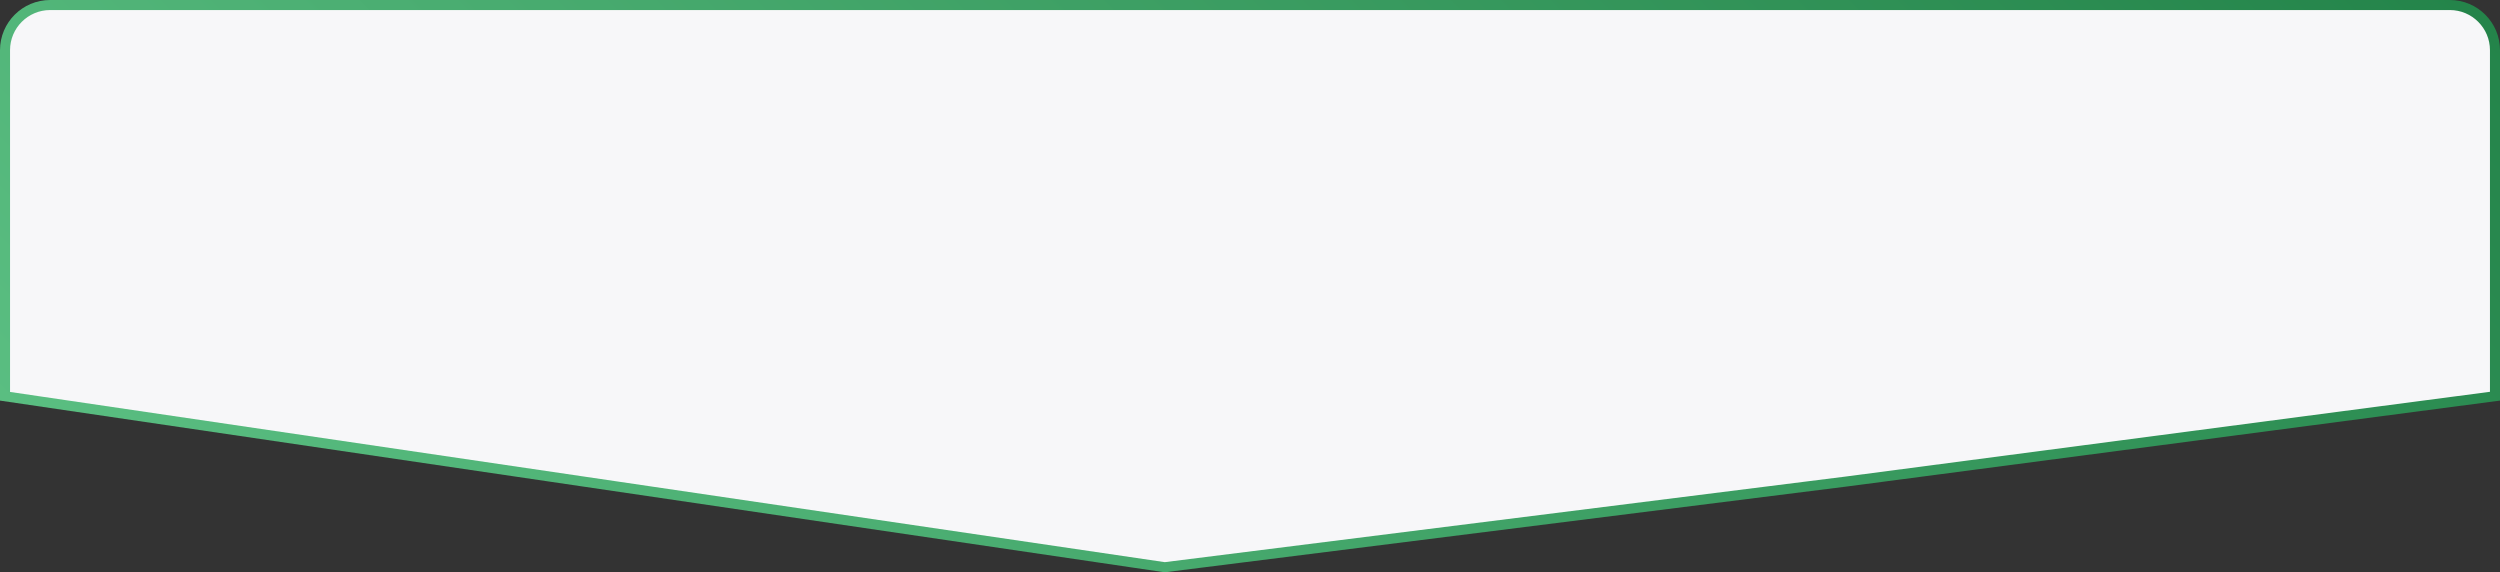
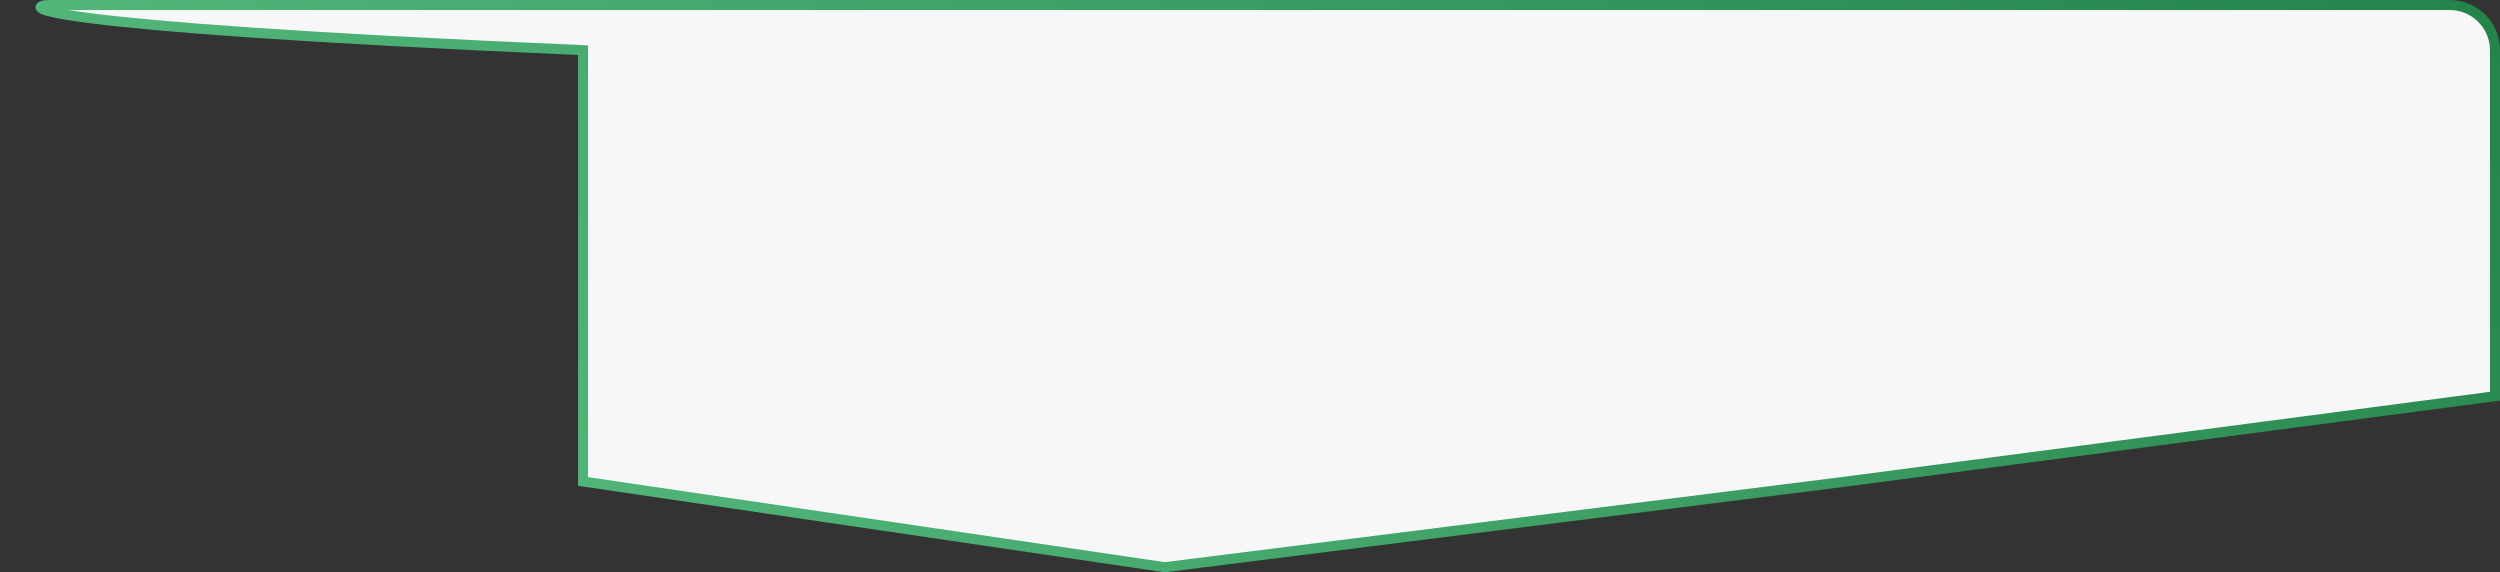
<svg xmlns="http://www.w3.org/2000/svg" width="498" height="114" viewBox="0 0 498 114" fill="none">
  <rect x="0" y="0" width="498" height="114" fill="#333333" stroke="none" />
-   <path d="M10 1H488C492.971 1 497 5.029 497 10V78.923L367.875 95.908L367.87 95.909L232.011 112.991L116.146 95.911L1 78.937V10C1 5.029 5.029 1 10 1Z" fill="#F7F7F9" stroke="url(#paint0_linear_102_3997)" stroke-width="2" />
+   <path d="M10 1H488C492.971 1 497 5.029 497 10V78.923L367.875 95.908L367.87 95.909L232.011 112.991L116.146 95.911V10C1 5.029 5.029 1 10 1Z" fill="#F7F7F9" stroke="url(#paint0_linear_102_3997)" stroke-width="2" />
  <defs>
    <linearGradient id="paint0_linear_102_3997" x1="-318.631" y1="49.544" x2="118.845" y2="-390.421" gradientUnits="userSpaceOnUse">
      <stop stop-color="#75DB9D" />
      <stop offset="1" stop-color="#228248" />
    </linearGradient>
  </defs>
</svg>